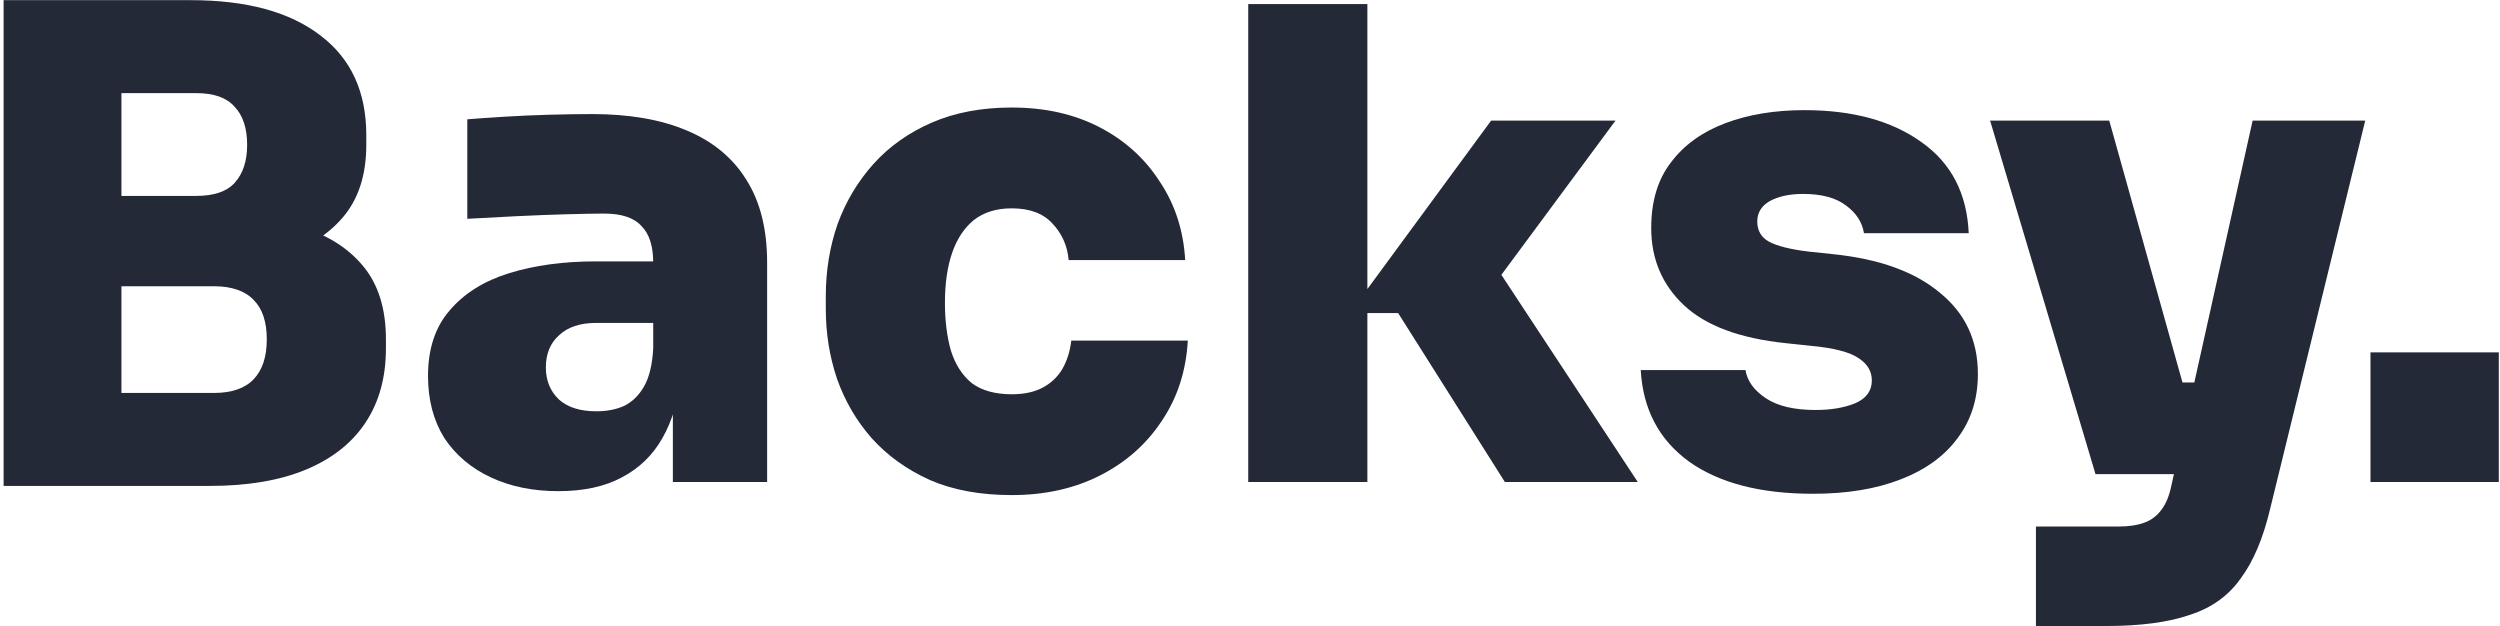
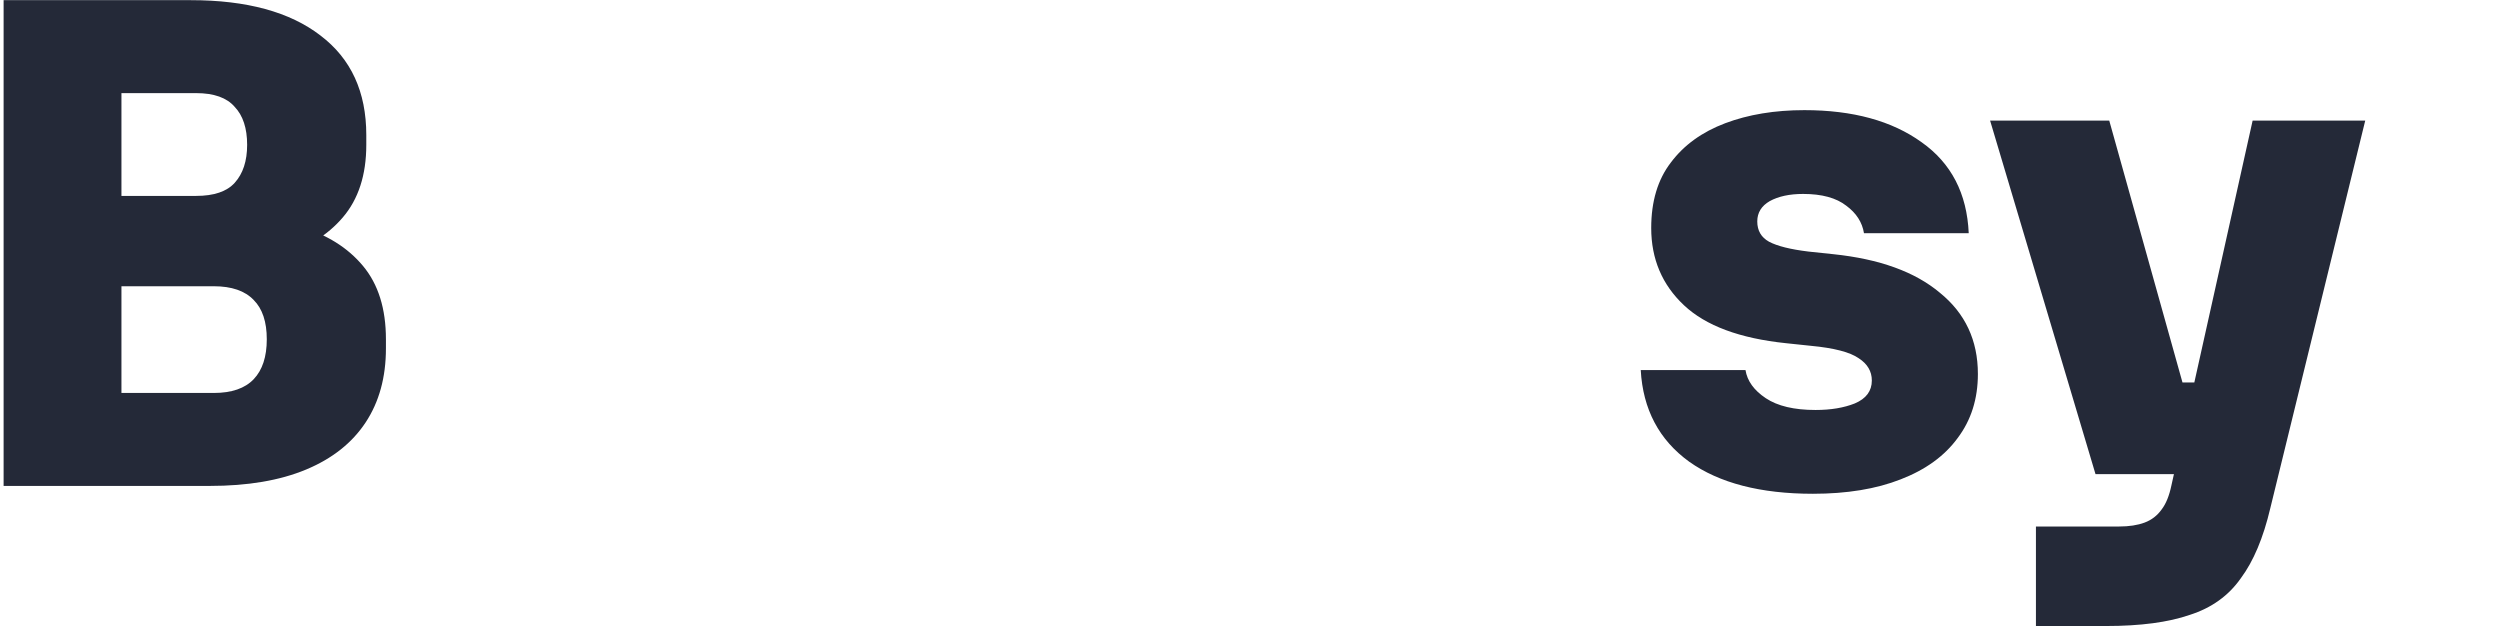
<svg xmlns="http://www.w3.org/2000/svg" width="615" height="154" viewBox="0 0 615 154" fill="none">
-   <path d="M583.137 118.57V86.683H614.702V118.57H583.137Z" fill="#242938" />
  <path d="M500.84 154V129.521H521.292C523.762 129.521 525.855 129.199 527.573 128.555C529.291 127.91 530.687 126.837 531.76 125.334C532.834 123.938 533.639 121.952 534.176 119.375L554.146 29.672H581.846L558.494 125.012C556.776 132.312 554.361 138.056 551.247 142.244C548.241 146.538 544.054 149.544 538.685 151.262C533.425 153.087 526.553 154 518.071 154H500.84ZM529.023 116.637V94.091H547.704V116.637H529.023ZM515.495 116.637L489.566 29.672H518.877L543.195 116.637H515.495Z" fill="#242938" />
  <path d="M445.977 121.468C433.093 121.468 422.947 118.838 415.539 113.577C408.131 108.209 404.159 100.693 403.622 91.031H429.389C429.819 93.715 431.483 96.023 434.382 97.956C437.28 99.888 441.36 100.855 446.621 100.855C450.379 100.855 453.6 100.318 456.284 99.244C459.075 98.063 460.471 96.184 460.471 93.608C460.471 91.353 459.398 89.528 457.25 88.132C455.103 86.629 451.184 85.609 445.494 85.072L439.374 84.428C427.994 83.247 419.619 80.133 414.251 75.087C408.883 70.041 406.199 63.707 406.199 56.084C406.199 49.535 407.809 44.166 411.03 39.979C414.251 35.684 418.706 32.464 424.397 30.316C430.087 28.169 436.583 27.095 443.883 27.095C455.801 27.095 465.41 29.726 472.711 34.987C480.011 40.14 483.877 47.602 484.306 57.372H458.539C458.109 54.688 456.66 52.433 454.19 50.608C451.721 48.676 448.178 47.709 443.561 47.709C440.233 47.709 437.495 48.3 435.348 49.481C433.308 50.662 432.288 52.326 432.288 54.473C432.288 56.728 433.254 58.392 435.187 59.466C437.227 60.539 440.448 61.344 444.85 61.881L450.969 62.526C462.35 63.707 471.1 66.874 477.22 72.027C483.447 77.073 486.561 83.73 486.561 91.997C486.561 98.117 484.896 103.378 481.568 107.78C478.347 112.181 473.677 115.563 467.557 117.925C461.545 120.287 454.351 121.468 445.977 121.468Z" fill="#242938" />
-   <path d="M370.196 118.57L343.945 77.02H332.028L366.814 29.672H397.412L364.398 74.282V60.11L402.888 118.57H370.196ZM307.066 118.57V1.006H336.376V118.57H307.066Z" fill="#242938" />
-   <path d="M248.883 121.791C241.153 121.791 234.442 120.556 228.752 118.086C223.062 115.51 218.284 112.074 214.419 107.779C210.661 103.485 207.816 98.6 205.883 93.124C204.058 87.649 203.146 81.958 203.146 76.053V72.832C203.146 66.605 204.112 60.7 206.045 55.117C208.084 49.535 211.037 44.596 214.902 40.301C218.767 36.007 223.545 32.625 229.235 30.155C234.925 27.686 241.475 26.451 248.883 26.451C257.042 26.451 264.236 28.062 270.463 31.283C276.69 34.504 281.629 38.959 285.279 44.649C289.037 50.232 291.131 56.674 291.56 63.975H262.894C262.572 60.432 261.23 57.426 258.868 54.956C256.613 52.487 253.285 51.252 248.883 51.252C245.125 51.252 242.012 52.219 239.542 54.151C237.18 56.084 235.409 58.768 234.228 62.203C233.047 65.639 232.456 69.719 232.456 74.443C232.456 78.845 232.939 82.764 233.906 86.199C234.979 89.635 236.697 92.319 239.059 94.252C241.528 96.077 244.803 96.989 248.883 96.989C251.889 96.989 254.412 96.453 256.452 95.379C258.492 94.305 260.102 92.802 261.283 90.87C262.464 88.83 263.216 86.468 263.538 83.784H292.204C291.775 91.299 289.627 97.902 285.762 103.592C282.005 109.283 276.959 113.738 270.624 116.959C264.29 120.18 257.042 121.791 248.883 121.791Z" fill="#242938" />
-   <path d="M165.524 118.57V92.481H160.692V64.62C160.692 60.54 159.726 57.533 157.793 55.601C155.968 53.561 152.908 52.541 148.614 52.541C146.574 52.541 143.568 52.595 139.595 52.702C135.623 52.809 131.436 52.971 127.034 53.185C122.632 53.4 118.606 53.615 114.955 53.829V29.35C117.532 29.136 120.592 28.921 124.135 28.706C127.678 28.491 131.328 28.33 135.086 28.223C138.951 28.116 142.494 28.062 145.715 28.062C154.841 28.062 162.571 29.404 168.906 32.088C175.348 34.772 180.233 38.798 183.561 44.167C186.997 49.535 188.714 56.352 188.714 64.62V118.57H165.524ZM137.341 120.825C131.114 120.825 125.584 119.697 120.753 117.443C115.921 115.188 112.11 111.967 109.319 107.78C106.635 103.485 105.292 98.385 105.292 92.481C105.292 85.824 107.064 80.456 110.607 76.376C114.15 72.189 119.035 69.129 125.262 67.196C131.489 65.264 138.629 64.297 146.681 64.297H163.913V79.436H146.681C142.709 79.436 139.649 80.456 137.502 82.496C135.354 84.428 134.281 87.059 134.281 90.387C134.281 93.608 135.354 96.238 137.502 98.278C139.649 100.211 142.709 101.177 146.681 101.177C149.258 101.177 151.513 100.748 153.445 99.889C155.485 98.922 157.149 97.312 158.438 95.057C159.726 92.803 160.478 89.689 160.692 85.717L167.456 92.158C166.919 98.278 165.416 103.485 162.947 107.78C160.585 111.967 157.257 115.188 152.962 117.443C148.775 119.697 143.568 120.825 137.341 120.825Z" fill="#242938" />
  <path d="M26.655 119.536V96.668H52.584C56.986 96.668 60.26 95.54 62.408 93.285C64.555 91.031 65.629 87.756 65.629 83.462C65.629 79.167 64.555 75.946 62.408 73.799C60.26 71.544 56.986 70.417 52.584 70.417H26.655V52.702H51.617C59.885 52.702 67.293 53.722 73.842 55.762C80.391 57.694 85.545 60.915 89.302 65.424C93.06 69.934 94.939 75.946 94.939 83.462V85.716C94.939 92.802 93.275 98.868 89.947 103.915C86.618 108.961 81.733 112.826 75.291 115.51C68.85 118.194 60.958 119.536 51.617 119.536H26.655ZM0.888 119.536V0.04H29.876V119.536H0.888ZM26.655 65.908V48.193H48.236C52.638 48.193 55.805 47.119 57.737 44.972C59.777 42.717 60.797 39.603 60.797 35.631C60.797 31.551 59.777 28.438 57.737 26.29C55.805 24.036 52.638 22.908 48.236 22.908H26.655V0.04H46.947C60.69 0.04 71.319 2.939 78.834 8.736C86.35 14.427 90.108 22.586 90.108 33.215V35.631C90.108 43.039 88.175 48.998 84.31 53.507C80.552 57.909 75.399 61.076 68.85 63.009C62.408 64.941 55.107 65.908 46.947 65.908H26.655Z" fill="#242938" />
</svg>